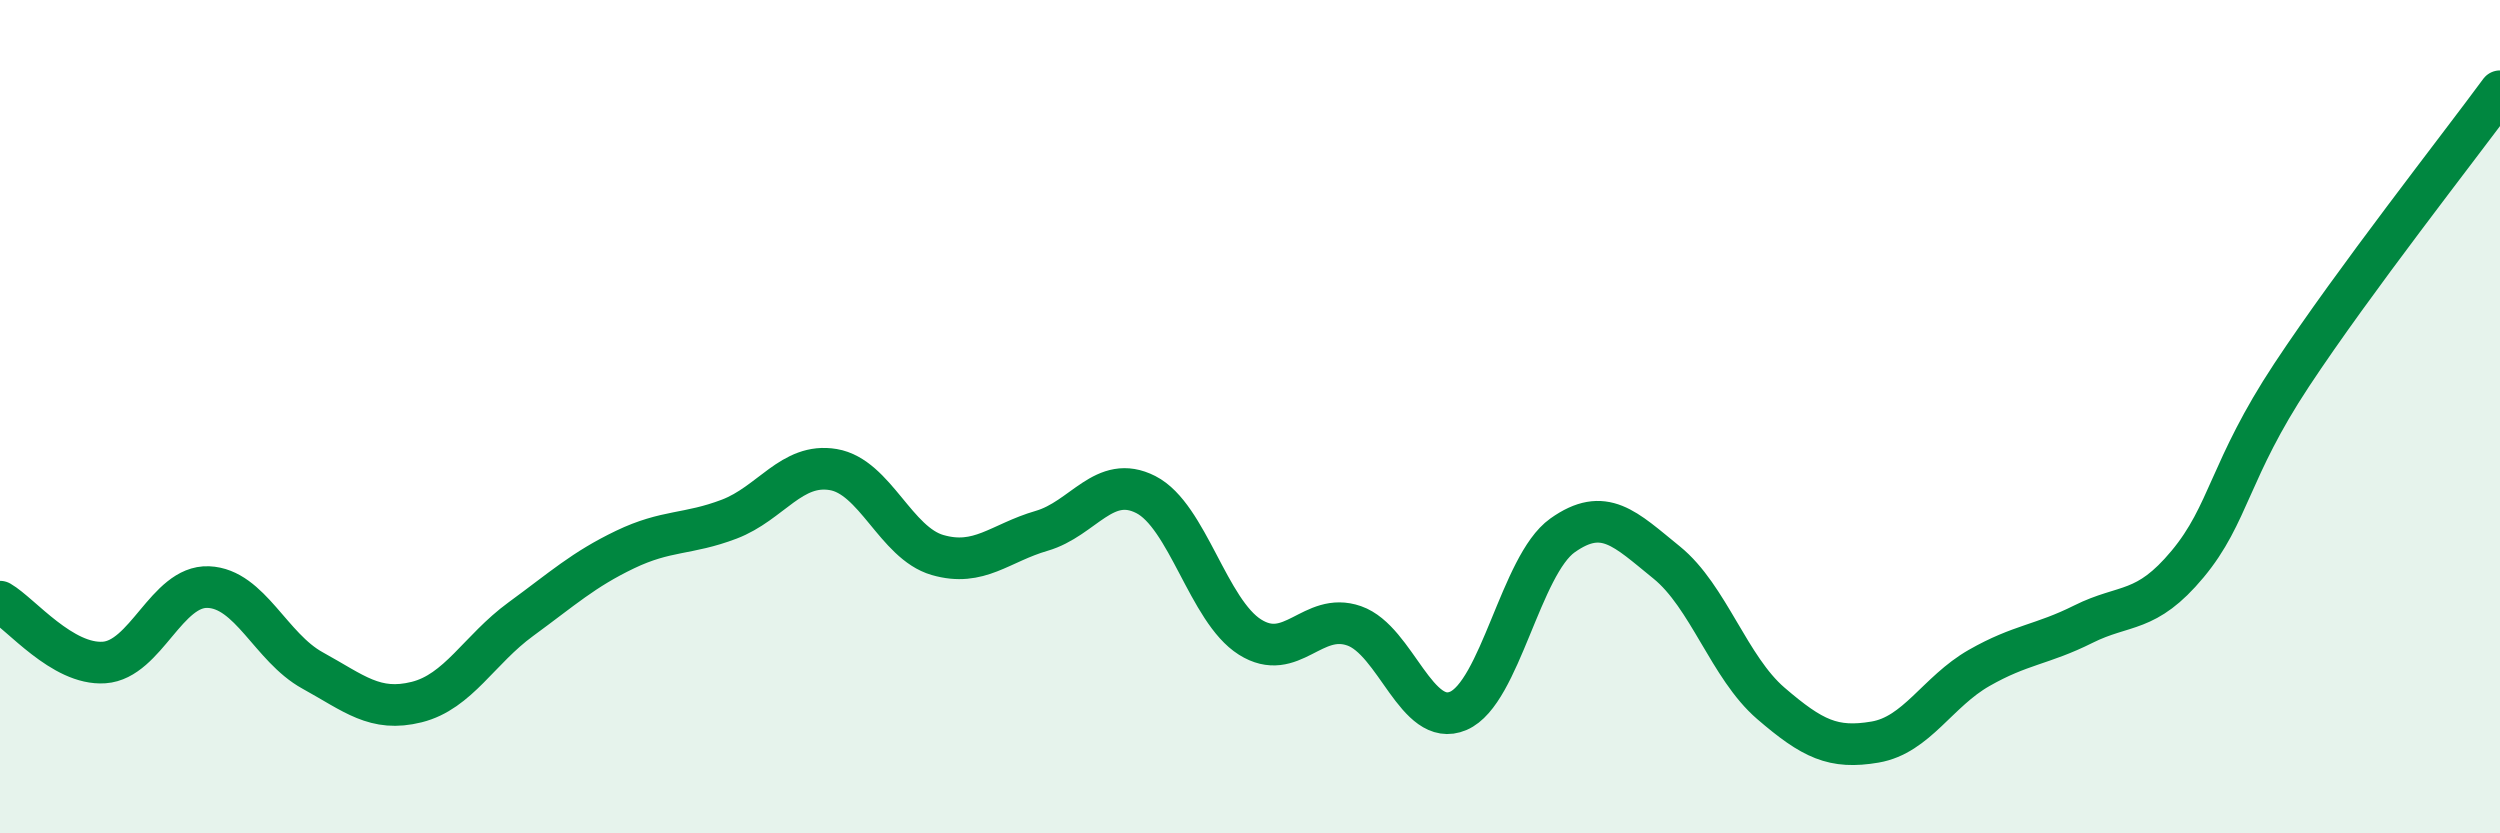
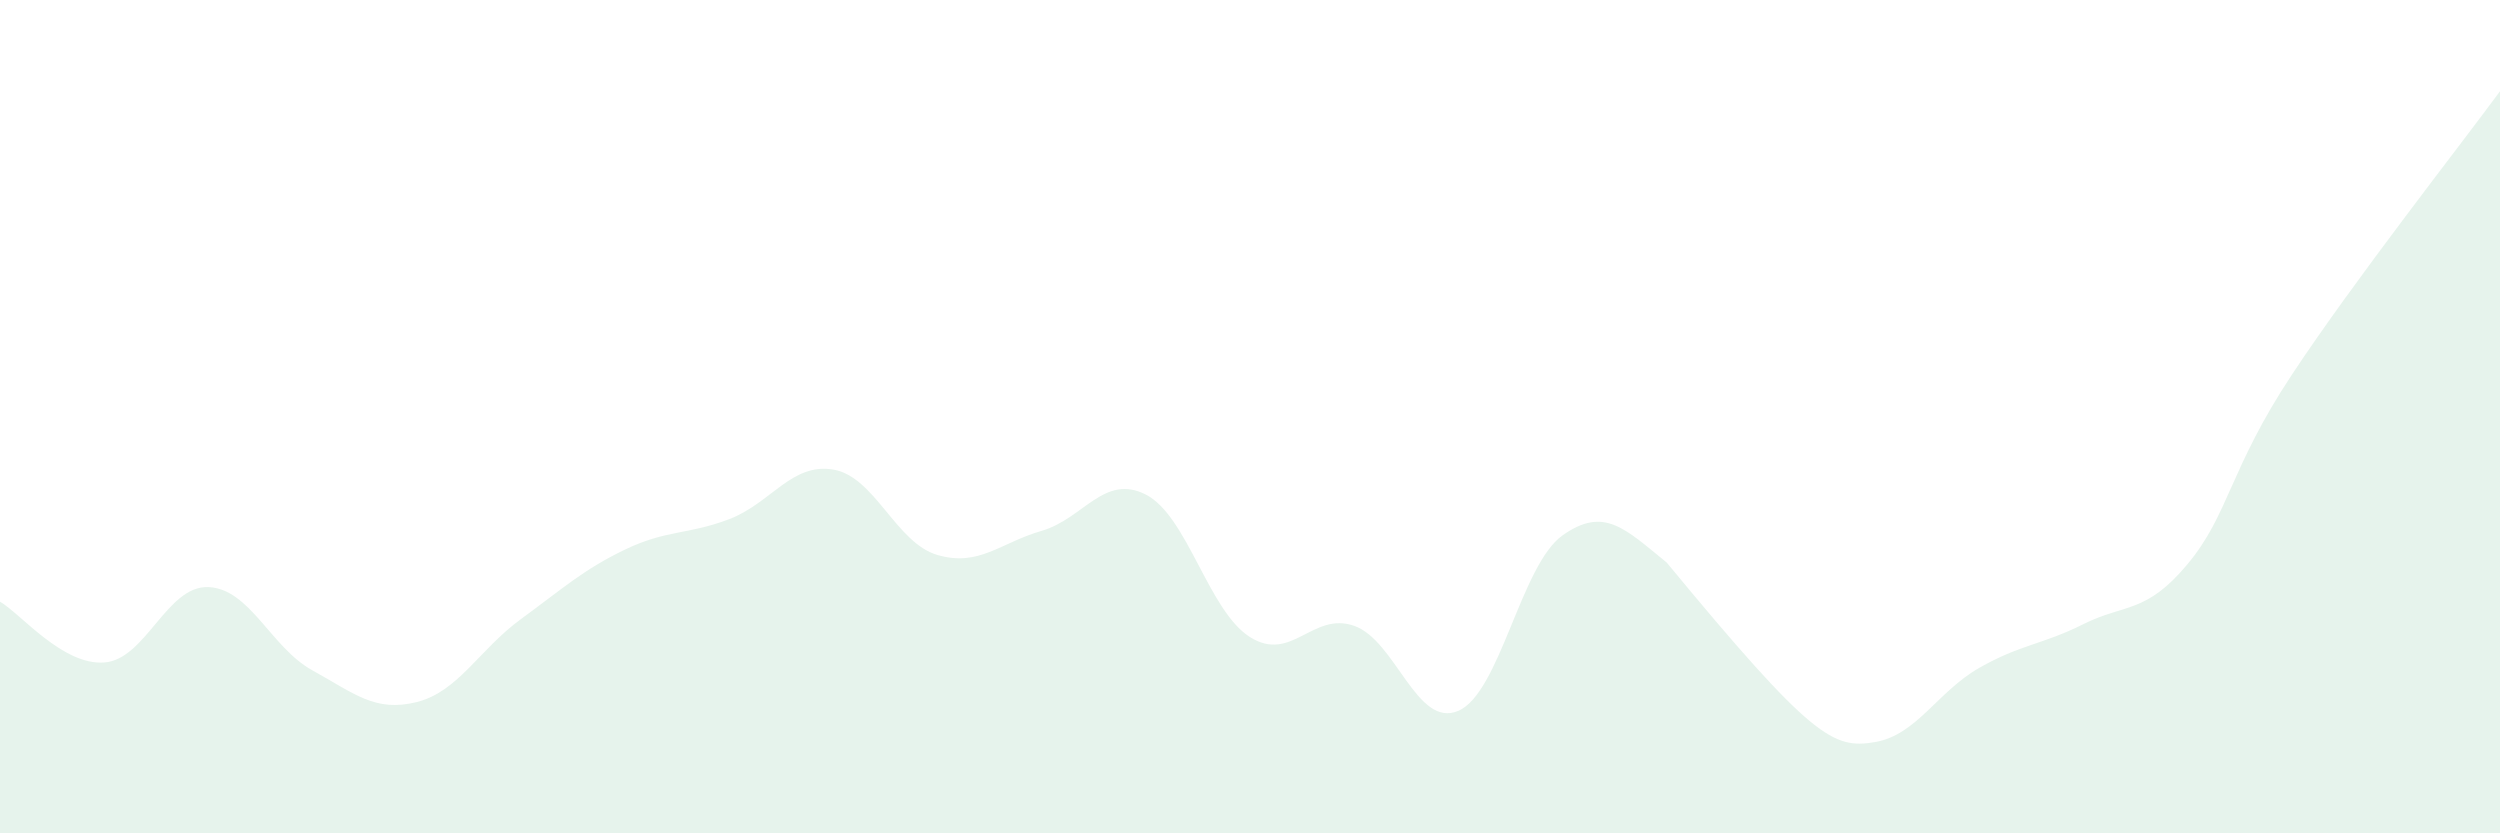
<svg xmlns="http://www.w3.org/2000/svg" width="60" height="20" viewBox="0 0 60 20">
-   <path d="M 0,14.44 C 0.5,14.73 1.5,15.97 2.5,15.9 C 3.5,15.83 4,14.05 5,14.09 C 6,14.13 6.5,15.54 7.5,16.09 C 8.5,16.64 9,17.1 10,16.85 C 11,16.6 11.5,15.59 12.5,14.86 C 13.5,14.13 14,13.67 15,13.19 C 16,12.71 16.5,12.84 17.5,12.46 C 18.5,12.08 19,11.1 20,11.27 C 21,11.44 21.5,13.03 22.5,13.32 C 23.5,13.61 24,13.03 25,12.74 C 26,12.45 26.5,11.36 27.5,11.87 C 28.5,12.38 29,14.66 30,15.29 C 31,15.92 31.5,14.67 32.5,15.02 C 33.5,15.37 34,17.49 35,17.06 C 36,16.63 36.5,13.56 37.5,12.85 C 38.5,12.14 39,12.69 40,13.5 C 41,14.31 41.5,16.02 42.5,16.88 C 43.5,17.74 44,17.98 45,17.81 C 46,17.64 46.5,16.6 47.5,16.03 C 48.5,15.46 49,15.48 50,14.98 C 51,14.48 51.5,14.74 52.5,13.54 C 53.5,12.34 53.5,11.27 55,9 C 56.5,6.73 59,3.55 60,2.19L60 20L0 20Z" fill="#008740" opacity="0.1" stroke-linecap="round" stroke-linejoin="round" />
-   <path d="M 0,14.44 C 0.5,14.73 1.5,15.97 2.5,15.9 C 3.5,15.83 4,14.05 5,14.09 C 6,14.13 6.5,15.54 7.5,16.09 C 8.5,16.64 9,17.1 10,16.85 C 11,16.6 11.5,15.59 12.5,14.86 C 13.5,14.13 14,13.67 15,13.19 C 16,12.71 16.5,12.84 17.5,12.46 C 18.5,12.08 19,11.1 20,11.27 C 21,11.44 21.5,13.03 22.5,13.32 C 23.5,13.61 24,13.03 25,12.74 C 26,12.45 26.5,11.36 27.5,11.87 C 28.5,12.38 29,14.66 30,15.29 C 31,15.92 31.5,14.67 32.5,15.02 C 33.5,15.37 34,17.49 35,17.06 C 36,16.63 36.5,13.56 37.5,12.85 C 38.5,12.14 39,12.69 40,13.5 C 41,14.31 41.5,16.02 42.5,16.88 C 43.5,17.74 44,17.98 45,17.81 C 46,17.64 46.5,16.6 47.5,16.03 C 48.5,15.46 49,15.48 50,14.98 C 51,14.48 51.5,14.74 52.5,13.54 C 53.5,12.34 53.5,11.27 55,9 C 56.5,6.73 59,3.55 60,2.19" stroke="#008740" stroke-width="1" fill="none" stroke-linecap="round" stroke-linejoin="round" />
+   <path d="M 0,14.44 C 0.5,14.73 1.5,15.97 2.5,15.9 C 3.5,15.83 4,14.05 5,14.09 C 6,14.13 6.5,15.54 7.5,16.09 C 8.5,16.64 9,17.1 10,16.85 C 11,16.6 11.5,15.59 12.5,14.86 C 13.5,14.13 14,13.67 15,13.19 C 16,12.71 16.5,12.84 17.5,12.46 C 18.5,12.08 19,11.1 20,11.27 C 21,11.44 21.5,13.03 22.5,13.32 C 23.5,13.61 24,13.03 25,12.74 C 26,12.45 26.5,11.36 27.5,11.87 C 28.5,12.38 29,14.66 30,15.29 C 31,15.92 31.5,14.67 32.5,15.02 C 33.5,15.37 34,17.49 35,17.06 C 36,16.63 36.5,13.56 37.5,12.85 C 38.5,12.14 39,12.69 40,13.5 C 43.5,17.74 44,17.98 45,17.81 C 46,17.64 46.5,16.6 47.5,16.03 C 48.5,15.46 49,15.48 50,14.98 C 51,14.48 51.5,14.74 52.5,13.54 C 53.5,12.34 53.5,11.27 55,9 C 56.5,6.73 59,3.55 60,2.19L60 20L0 20Z" fill="#008740" opacity="0.1" stroke-linecap="round" stroke-linejoin="round" />
</svg>